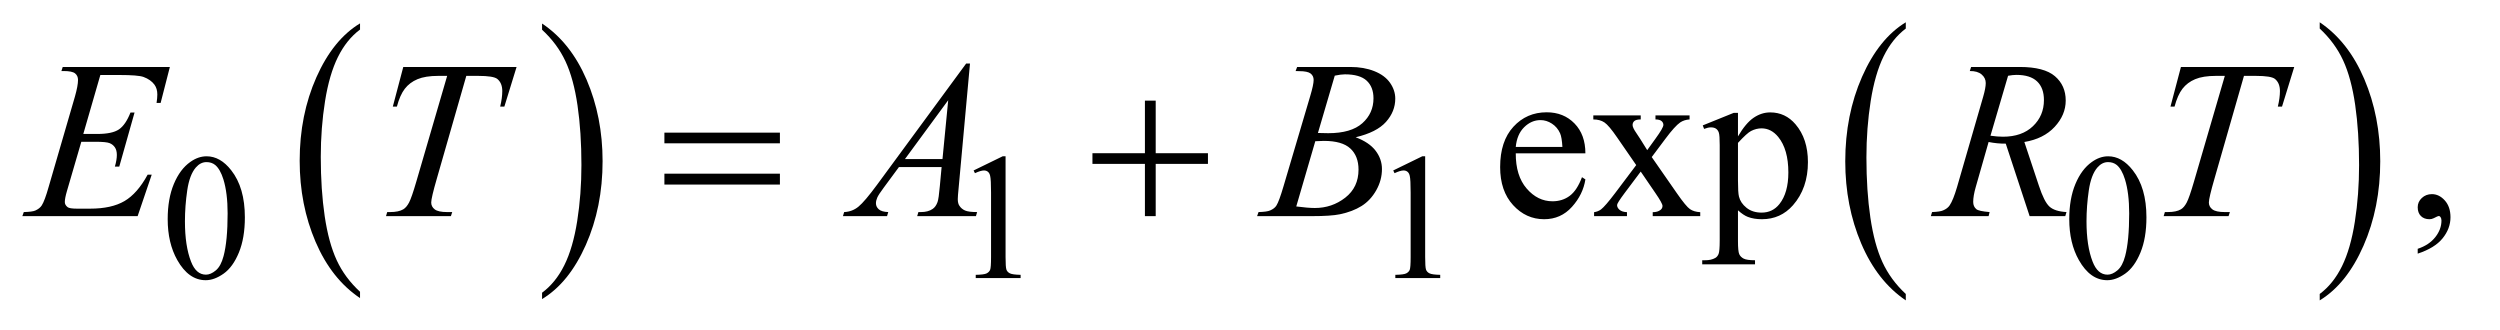
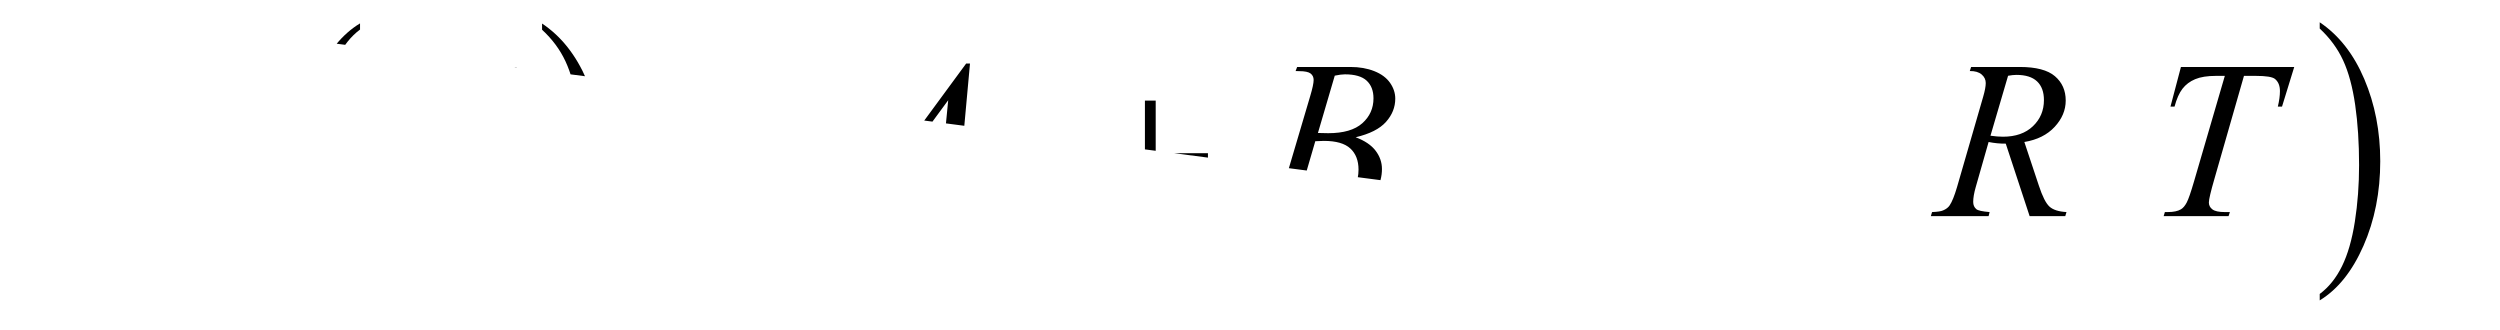
<svg xmlns="http://www.w3.org/2000/svg" stroke-dasharray="none" shape-rendering="auto" font-family="'Dialog'" text-rendering="auto" width="174" fill-opacity="1" color-interpolation="auto" color-rendering="auto" preserveAspectRatio="xMidYMid meet" font-size="12px" viewBox="0 0 174 23" fill="black" stroke="black" image-rendering="auto" stroke-miterlimit="10" stroke-linecap="square" stroke-linejoin="miter" font-style="normal" stroke-width="1" height="23" stroke-dashoffset="0" font-weight="normal" stroke-opacity="1">
  <defs id="genericDefs" />
  <g>
    <defs id="defs1">
      <clipPath clipPathUnits="userSpaceOnUse" id="clipPath1">
-         <path d="M0.935 1.399 L110.886 1.399 L110.886 15.763 L0.935 15.763 L0.935 1.399 Z" />
-       </clipPath>
+         </clipPath>
      <clipPath clipPathUnits="userSpaceOnUse" id="clipPath2">
-         <path d="M29.864 44.707 L29.864 503.621 L3542.699 503.621 L3542.699 44.707 Z" />
+         <path d="M29.864 44.707 L3542.699 503.621 L3542.699 44.707 Z" />
      </clipPath>
    </defs>
    <g transform="scale(1.576,1.576) translate(-0.935,-1.399) matrix(0.031,0,0,0.031,0,0)">
      <path d="M543.062 460.781 L543.062 469.797 Q502.406 442.516 479.742 389.703 Q457.078 336.891 457.078 274.125 Q457.078 208.828 480.914 155.18 Q504.75 101.531 543.062 78.438 L543.062 87.25 Q523.906 101.531 511.602 126.305 Q499.297 151.078 493.219 189.188 Q487.141 227.297 487.141 268.656 Q487.141 315.484 492.75 353.273 Q498.359 391.062 509.883 415.945 Q521.406 440.828 543.062 460.781 Z" stroke="none" clip-path="url(#clipPath2)" />
    </g>
    <g transform="matrix(0.049,0,0,0.049,-1.473,-2.205)">
      <path d="M800.016 87.25 L800.016 78.438 Q840.656 105.516 863.32 158.32 Q885.984 211.125 885.984 273.906 Q885.984 339.203 862.156 392.953 Q838.328 446.703 800.016 469.797 L800.016 460.781 Q819.328 446.5 831.633 421.727 Q843.938 396.953 849.93 358.945 Q855.922 320.938 855.922 279.375 Q855.922 232.75 850.398 194.852 Q844.875 156.953 833.266 132.078 Q821.656 107.203 800.016 87.25 Z" stroke="none" clip-path="url(#clipPath2)" />
    </g>
    <g transform="matrix(0.049,0,0,0.049,-1.473,-2.205)">
-       <path d="M2737.062 462.547 L2737.062 471.672 Q2696.406 444.125 2673.742 390.828 Q2651.078 337.531 2651.078 274.156 Q2651.078 208.25 2674.914 154.109 Q2698.75 99.969 2737.062 76.656 L2737.062 85.562 Q2717.906 99.969 2705.602 124.977 Q2693.297 149.984 2687.219 188.445 Q2681.141 226.906 2681.141 268.656 Q2681.141 315.906 2686.75 354.055 Q2692.359 392.203 2703.883 417.312 Q2715.406 442.422 2737.062 462.547 Z" stroke="none" clip-path="url(#clipPath2)" />
-     </g>
+       </g>
    <g transform="matrix(0.049,0,0,0.049,-1.473,-2.205)">
      <path d="M3325.016 85.562 L3325.016 76.656 Q3365.656 104 3388.32 157.297 Q3410.984 210.594 3410.984 273.953 Q3410.984 339.859 3387.156 394.109 Q3363.328 448.359 3325.016 471.672 L3325.016 462.547 Q3344.328 448.141 3356.633 423.133 Q3368.938 398.125 3374.93 359.773 Q3380.922 321.422 3380.922 279.453 Q3380.922 232.422 3375.398 194.164 Q3369.875 155.906 3358.266 130.797 Q3346.656 105.688 3325.016 85.562 Z" stroke="none" clip-path="url(#clipPath2)" />
    </g>
    <g transform="matrix(0.049,0,0,0.049,-1.473,-2.205)">
-       <path d="M268.25 356.25 Q268.25 327.25 277 306.312 Q285.75 285.375 300.25 275.125 Q311.5 267 323.5 267 Q343 267 358.5 286.875 Q377.875 311.5 377.875 353.625 Q377.875 383.125 369.375 403.75 Q360.875 424.375 347.688 433.688 Q334.5 443 322.25 443 Q298 443 281.875 414.375 Q268.25 390.25 268.25 356.25 ZM292.75 359.375 Q292.75 394.375 301.375 416.5 Q308.5 435.125 322.625 435.125 Q329.375 435.125 336.625 429.062 Q343.875 423 347.625 408.75 Q353.375 387.25 353.375 348.125 Q353.375 319.125 347.375 299.75 Q342.875 285.375 335.75 279.375 Q330.625 275.25 323.375 275.25 Q314.875 275.25 308.25 282.875 Q299.25 293.25 296 315.5 Q292.75 337.75 292.75 359.375 ZM1413 287.125 L1454.25 267 L1458.375 267 L1458.375 410.125 Q1458.375 424.375 1459.562 427.875 Q1460.75 431.375 1464.5 433.25 Q1468.25 435.125 1479.75 435.375 L1479.75 440 L1416 440 L1416 435.375 Q1428 435.125 1431.5 433.312 Q1435 431.5 1436.375 428.438 Q1437.75 425.375 1437.75 410.125 L1437.75 318.625 Q1437.75 300.125 1436.5 294.875 Q1435.625 290.875 1433.312 289 Q1431 287.125 1427.75 287.125 Q1423.125 287.125 1414.875 291 L1413 287.125 ZM2009 287.125 L2050.25 267 L2054.375 267 L2054.375 410.125 Q2054.375 424.375 2055.562 427.875 Q2056.75 431.375 2060.5 433.25 Q2064.25 435.125 2075.75 435.375 L2075.75 440 L2012 440 L2012 435.375 Q2024 435.125 2027.5 433.312 Q2031 431.5 2032.375 428.438 Q2033.75 425.375 2033.75 410.125 L2033.75 318.625 Q2033.75 300.125 2032.5 294.875 Q2031.625 290.875 2029.312 289 Q2027 287.125 2023.75 287.125 Q2019.125 287.125 2010.875 291 L2009 287.125 ZM2969.25 356.25 Q2969.25 327.25 2978 306.312 Q2986.75 285.375 3001.25 275.125 Q3012.5 267 3024.5 267 Q3044 267 3059.5 286.875 Q3078.875 311.5 3078.875 353.625 Q3078.875 383.125 3070.375 403.75 Q3061.875 424.375 3048.688 433.688 Q3035.5 443 3023.25 443 Q2999 443 2982.875 414.375 Q2969.25 390.25 2969.25 356.25 ZM2993.75 359.375 Q2993.75 394.375 3002.375 416.5 Q3009.5 435.125 3023.625 435.125 Q3030.375 435.125 3037.625 429.062 Q3044.875 423 3048.625 408.75 Q3054.375 387.25 3054.375 348.125 Q3054.375 319.125 3048.375 299.75 Q3043.875 285.375 3036.75 279.375 Q3031.625 275.25 3024.375 275.25 Q3015.875 275.25 3009.25 282.875 Q3000.25 293.25 2997 315.5 Q2993.75 337.75 2993.75 359.375 Z" stroke="none" clip-path="url(#clipPath2)" />
-     </g>
+       </g>
    <g transform="matrix(0.049,0,0,0.049,-1.473,-2.205)">
-       <path d="M2183.062 262.781 Q2182.906 294.656 2198.531 312.781 Q2214.156 330.906 2235.25 330.906 Q2249.312 330.906 2259.703 323.172 Q2270.094 315.438 2277.125 296.688 L2281.969 299.812 Q2278.688 321.219 2262.906 338.797 Q2247.125 356.375 2223.375 356.375 Q2197.594 356.375 2179.234 336.297 Q2160.875 316.219 2160.875 282.312 Q2160.875 245.594 2179.703 225.047 Q2198.531 204.5 2226.969 204.5 Q2251.031 204.5 2266.5 220.359 Q2281.969 236.219 2281.969 262.781 L2183.062 262.781 ZM2183.062 253.719 L2249.312 253.719 Q2248.531 239.969 2246.031 234.344 Q2242.125 225.594 2234.391 220.594 Q2226.656 215.594 2218.219 215.594 Q2205.25 215.594 2195.016 225.672 Q2184.781 235.75 2183.062 253.719 ZM2293.219 208.875 L2360.562 208.875 L2360.562 214.656 Q2354.156 214.656 2351.578 216.844 Q2349 219.031 2349 222.625 Q2349 226.375 2354.469 234.188 Q2356.188 236.688 2359.625 242 L2369.781 258.25 L2381.5 242 Q2392.75 226.531 2392.75 222.469 Q2392.75 219.188 2390.094 216.922 Q2387.438 214.656 2381.5 214.656 L2381.5 208.875 L2429.938 208.875 L2429.938 214.656 Q2422.281 215.125 2416.656 218.875 Q2409 224.188 2395.719 242 L2376.188 268.094 L2411.812 319.344 Q2424.938 338.25 2430.562 342.078 Q2436.188 345.906 2445.094 346.375 L2445.094 352 L2377.594 352 L2377.594 346.375 Q2384.625 346.375 2388.531 343.25 Q2391.5 341.062 2391.5 337.469 Q2391.5 333.875 2381.5 319.344 L2360.562 288.719 L2337.594 319.344 Q2326.969 333.562 2326.969 336.219 Q2326.969 339.969 2330.484 343.016 Q2334 346.062 2341.031 346.375 L2341.031 352 L2294.312 352 L2294.312 346.375 Q2299.938 345.594 2304.156 342.469 Q2310.094 337.938 2324.156 319.344 L2354.156 279.5 L2326.969 240.125 Q2315.406 223.25 2309.078 218.953 Q2302.75 214.656 2293.219 214.656 L2293.219 208.875 ZM2448.688 223.094 L2492.75 205.281 L2498.688 205.281 L2498.688 238.719 Q2509.781 219.812 2520.953 212.234 Q2532.125 204.656 2544.469 204.656 Q2566.031 204.656 2580.406 221.531 Q2598.062 242.156 2598.062 275.281 Q2598.062 312.312 2576.812 336.531 Q2559.312 356.375 2532.75 356.375 Q2521.188 356.375 2512.75 353.094 Q2506.5 350.75 2498.688 343.719 L2498.688 387.312 Q2498.688 402 2500.484 405.984 Q2502.281 409.969 2506.734 412.312 Q2511.188 414.656 2522.906 414.656 L2522.906 420.438 L2447.906 420.438 L2447.906 414.656 L2451.812 414.656 Q2460.406 414.812 2466.5 411.375 Q2469.469 409.656 2471.109 405.828 Q2472.75 402 2472.75 386.375 L2472.75 251.062 Q2472.75 237.156 2471.5 233.406 Q2470.25 229.656 2467.516 227.781 Q2464.781 225.906 2460.094 225.906 Q2456.344 225.906 2450.562 228.094 L2448.688 223.094 ZM2498.688 247.938 L2498.688 301.375 Q2498.688 318.719 2500.094 324.188 Q2502.281 333.25 2510.797 340.125 Q2519.312 347 2532.281 347 Q2547.906 347 2557.594 334.812 Q2570.25 318.875 2570.25 289.969 Q2570.25 257.156 2555.875 239.5 Q2545.875 227.312 2532.125 227.312 Q2524.625 227.312 2517.281 231.062 Q2511.656 233.875 2498.688 247.938 ZM3464.188 405.281 L3464.188 398.406 Q3480.281 393.094 3489.109 381.922 Q3497.938 370.75 3497.938 358.25 Q3497.938 355.281 3496.531 353.25 Q3495.438 351.844 3494.344 351.844 Q3492.625 351.844 3486.844 354.969 Q3484.031 356.375 3480.906 356.375 Q3473.25 356.375 3468.719 351.844 Q3464.188 347.312 3464.188 339.344 Q3464.188 331.688 3470.047 326.219 Q3475.906 320.75 3484.344 320.75 Q3494.656 320.75 3502.703 329.734 Q3510.75 338.719 3510.75 353.562 Q3510.75 369.656 3499.578 383.484 Q3488.406 397.312 3464.188 405.281 Z" stroke="none" clip-path="url(#clipPath2)" />
-     </g>
+       </g>
    <g transform="matrix(0.049,0,0,0.049,-1.473,-2.205)">
      <path d="M172.594 151.531 L148.375 235.281 L168.219 235.281 Q189.469 235.281 199 228.797 Q208.531 222.312 215.406 204.812 L221.188 204.812 L199.469 281.688 L193.219 281.688 Q196.031 272 196.031 265.125 Q196.031 258.406 193.297 254.344 Q190.562 250.281 185.797 248.328 Q181.031 246.375 165.719 246.375 L145.562 246.375 L125.094 316.531 Q122.125 326.688 122.125 332 Q122.125 336.062 126.031 339.188 Q128.688 341.375 139.312 341.375 L158.062 341.375 Q188.531 341.375 206.891 330.594 Q225.25 319.812 239.781 293.094 L245.562 293.094 L225.562 352 L61.812 352 L63.844 346.219 Q76.031 345.906 80.25 344.031 Q86.5 341.219 89.312 336.844 Q93.531 330.438 99.312 309.969 L136.5 182.156 Q140.875 166.688 140.875 158.562 Q140.875 152.625 136.734 149.266 Q132.594 145.906 120.562 145.906 L117.281 145.906 L119.156 140.125 L271.344 140.125 L258.219 191.219 L252.438 191.219 Q253.531 184.031 253.531 179.188 Q253.531 170.906 249.469 165.281 Q244.156 158.094 234 154.344 Q226.5 151.531 199.469 151.531 L172.594 151.531 ZM602.875 140.125 L763.812 140.125 L746.469 196.375 L740.531 196.375 Q743.5 184.031 743.5 174.344 Q743.5 162.938 736.469 157.156 Q731.156 152.781 709.125 152.781 L692.406 152.781 L650.531 298.719 Q642.562 326.219 642.562 332.625 Q642.562 338.562 647.562 342.391 Q652.562 346.219 665.219 346.219 L672.406 346.219 L670.531 352 L578.344 352 L580.062 346.219 L584.125 346.219 Q596.312 346.219 602.875 342.312 Q607.406 339.656 611.078 332.703 Q614.75 325.75 621.312 303.25 L665.219 152.781 L652.562 152.781 Q634.281 152.781 623.109 157.469 Q611.938 162.156 605.062 171.062 Q598.188 179.969 593.812 196.375 L588.031 196.375 L602.875 140.125 ZM1407.844 135.281 L1391.75 311.531 Q1390.5 323.875 1390.5 327.781 Q1390.5 334.031 1392.844 337.312 Q1395.812 341.844 1400.891 344.031 Q1405.969 346.219 1418 346.219 L1416.281 352 L1332.844 352 L1334.562 346.219 L1338.156 346.219 Q1348.312 346.219 1354.719 341.844 Q1359.25 338.875 1361.75 332 Q1363.469 327.156 1365.031 309.188 L1367.531 282.312 L1306.906 282.312 L1285.344 311.531 Q1278 321.375 1276.125 325.672 Q1274.25 329.969 1274.25 333.719 Q1274.25 338.719 1278.312 342.312 Q1282.375 345.906 1291.75 346.219 L1290.031 352 L1227.375 352 L1229.094 346.219 Q1240.656 345.75 1249.484 338.484 Q1258.312 331.219 1275.812 307.469 L1402.375 135.281 L1407.844 135.281 ZM1376.906 187.312 L1315.5 270.906 L1368.781 270.906 L1376.906 187.312 ZM1870.344 145.906 L1872.531 140.125 L1948.156 140.125 Q1967.219 140.125 1982.141 146.062 Q1997.062 152 2004.484 162.625 Q2011.906 173.25 2011.906 185.125 Q2011.906 203.406 1998.703 218.172 Q1985.5 232.938 1955.656 239.969 Q1974.875 247.156 1983.938 259.031 Q1993 270.906 1993 285.125 Q1993 300.906 1984.875 315.281 Q1976.75 329.656 1964.016 337.625 Q1951.281 345.594 1933.312 349.344 Q1920.5 352 1893.312 352 L1815.656 352 L1817.688 346.219 Q1829.875 345.906 1834.25 343.875 Q1840.5 341.219 1843.156 336.844 Q1846.906 330.906 1853.156 309.656 L1891.125 181.375 Q1895.969 165.125 1895.969 158.562 Q1895.969 152.781 1891.672 149.422 Q1887.375 146.062 1875.344 146.062 Q1872.688 146.062 1870.344 145.906 ZM1902.062 233.875 Q1912.219 234.188 1916.75 234.188 Q1949.25 234.188 1965.109 220.047 Q1980.969 205.906 1980.969 184.656 Q1980.969 168.562 1971.281 159.578 Q1961.594 150.594 1940.344 150.594 Q1934.719 150.594 1925.969 152.469 L1902.062 233.875 ZM1871.281 338.25 Q1888.156 340.438 1897.688 340.438 Q1922.062 340.438 1940.891 325.75 Q1959.719 311.062 1959.719 285.906 Q1959.719 266.688 1948.078 255.906 Q1936.438 245.125 1910.5 245.125 Q1905.5 245.125 1898.312 245.594 L1871.281 338.25 ZM2912.969 352 L2879.062 249.031 Q2867.188 249.188 2854.688 246.688 L2836.406 310.75 Q2832.812 323.25 2832.812 331.844 Q2832.812 338.406 2837.344 342.156 Q2840.781 344.969 2856.094 346.219 L2854.688 352 L2772.656 352 L2774.375 346.219 Q2785.938 345.75 2790 343.875 Q2796.406 341.219 2799.375 336.688 Q2804.375 329.344 2809.844 310.75 L2846.875 182.781 Q2850.625 169.969 2850.625 162.938 Q2850.625 155.75 2844.766 150.75 Q2838.906 145.75 2827.969 145.906 L2829.844 140.125 L2898.906 140.125 Q2933.594 140.125 2948.906 153.25 Q2964.219 166.375 2964.219 187.781 Q2964.219 208.25 2948.516 225.203 Q2932.812 242.156 2905.469 246.688 L2926.094 308.719 Q2933.594 331.531 2941.094 338.406 Q2948.594 345.281 2965.312 346.219 L2963.594 352 L2912.969 352 ZM2857.344 237.781 Q2867.344 239.188 2875.156 239.188 Q2902.031 239.188 2917.656 224.266 Q2933.281 209.344 2933.281 187.156 Q2933.281 169.812 2923.516 160.594 Q2913.75 151.375 2894.219 151.375 Q2889.219 151.375 2882.344 152.625 L2857.344 237.781 ZM3127.875 140.125 L3288.812 140.125 L3271.469 196.375 L3265.531 196.375 Q3268.5 184.031 3268.5 174.344 Q3268.5 162.938 3261.469 157.156 Q3256.156 152.781 3234.125 152.781 L3217.406 152.781 L3175.531 298.719 Q3167.562 326.219 3167.562 332.625 Q3167.562 338.562 3172.562 342.391 Q3177.562 346.219 3190.219 346.219 L3197.406 346.219 L3195.531 352 L3103.344 352 L3105.062 346.219 L3109.125 346.219 Q3121.312 346.219 3127.875 342.312 Q3132.406 339.656 3136.078 332.703 Q3139.75 325.75 3146.312 303.25 L3190.219 152.781 L3177.562 152.781 Q3159.281 152.781 3148.109 157.469 Q3136.938 162.156 3130.062 171.062 Q3123.188 179.969 3118.812 196.375 L3113.031 196.375 L3127.875 140.125 Z" stroke="none" clip-path="url(#clipPath2)" />
    </g>
    <g transform="matrix(0.049,0,0,0.049,-1.473,-2.205)">
      <path d="M973.781 233.406 L1137.844 233.406 L1137.844 248.562 L973.781 248.562 L973.781 233.406 ZM973.781 291.688 L1137.844 291.688 L1137.844 307.156 L973.781 307.156 L973.781 291.688 ZM1656.312 187.938 L1671.625 187.938 L1671.625 262.625 L1745.844 262.625 L1745.844 277.781 L1671.625 277.781 L1671.625 352 L1656.312 352 L1656.312 277.781 L1581.781 277.781 L1581.781 262.625 L1656.312 262.625 L1656.312 187.938 Z" stroke="none" clip-path="url(#clipPath2)" />
    </g>
  </g>
</svg>